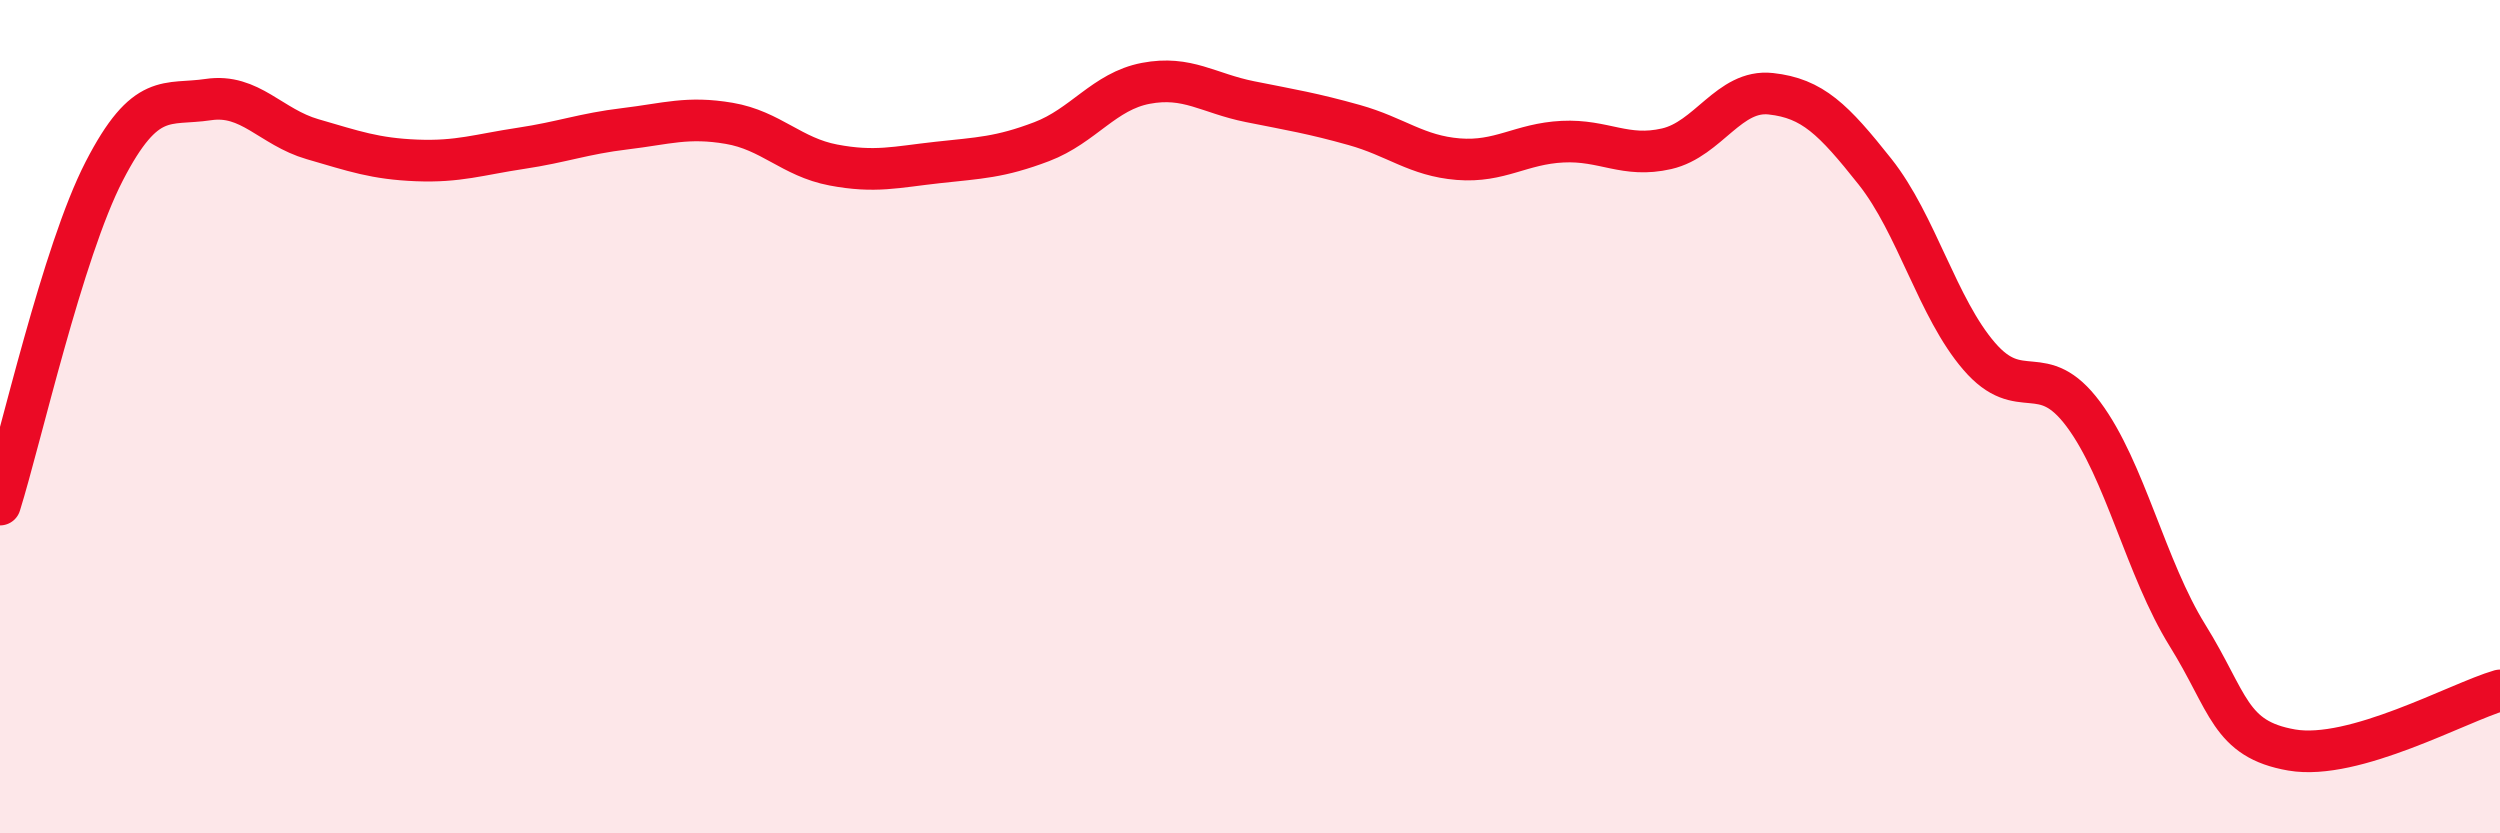
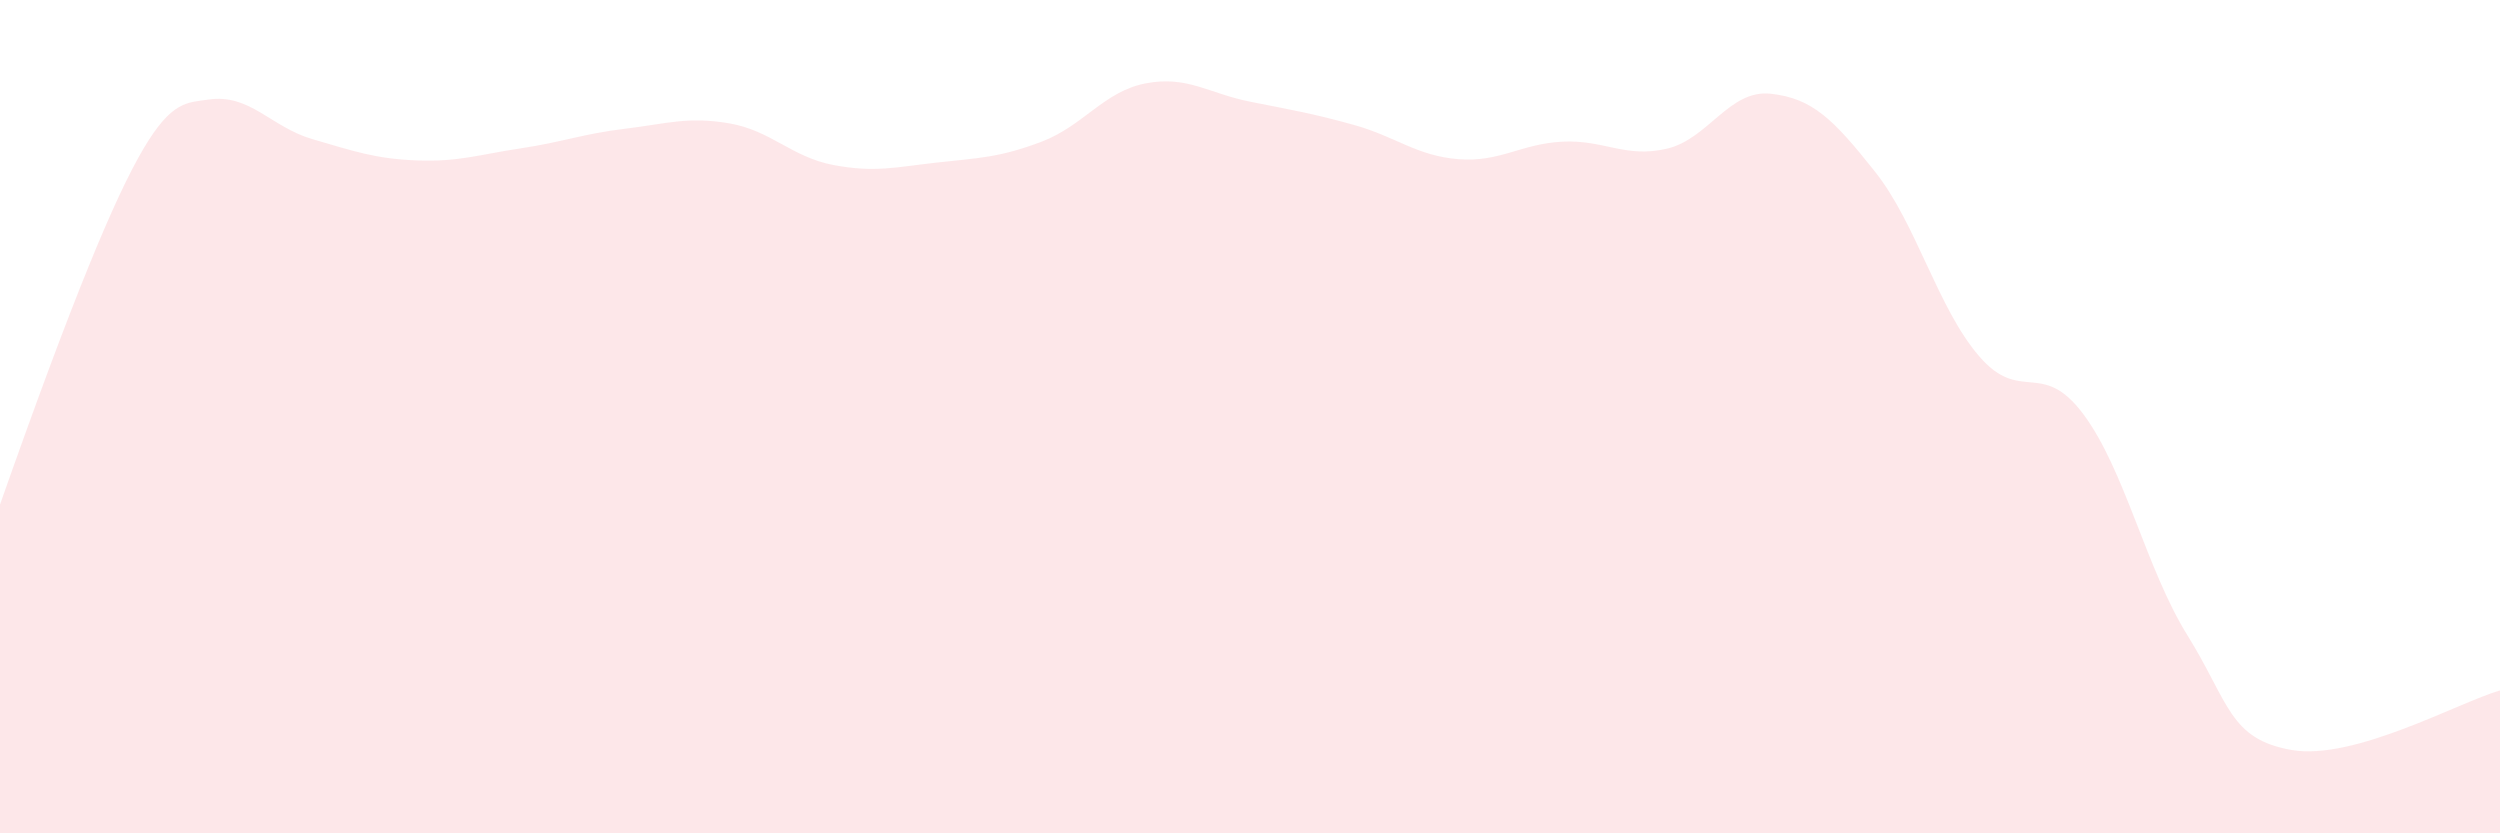
<svg xmlns="http://www.w3.org/2000/svg" width="60" height="20" viewBox="0 0 60 20">
-   <path d="M 0,12.11 C 0.5,10.51 1.5,6.05 2.5,4.11 C 3.5,2.17 4,2.54 5,2.39 C 6,2.24 6.5,3.05 7.5,3.34 C 8.5,3.63 9,3.81 10,3.85 C 11,3.89 11.5,3.71 12.5,3.56 C 13.5,3.41 14,3.21 15,3.09 C 16,2.97 16.5,2.79 17.5,2.96 C 18.5,3.13 19,3.77 20,3.96 C 21,4.15 21.5,4.01 22.5,3.9 C 23.5,3.79 24,3.78 25,3.4 C 26,3.02 26.5,2.19 27.5,2 C 28.5,1.81 29,2.24 30,2.44 C 31,2.64 31.5,2.72 32.5,3 C 33.5,3.28 34,3.74 35,3.82 C 36,3.9 36.5,3.45 37.5,3.4 C 38.5,3.35 39,3.8 40,3.57 C 41,3.34 41.5,2.14 42.5,2.25 C 43.5,2.36 44,2.86 45,4.12 C 46,5.38 46.5,7.39 47.5,8.55 C 48.5,9.71 49,8.6 50,9.94 C 51,11.28 51.5,13.64 52.5,15.25 C 53.5,16.86 53.5,17.74 55,18 C 56.5,18.26 59,16.86 60,16.57L60 20L0 20Z" fill="#EB0A25" opacity="0.1" stroke-linecap="round" stroke-linejoin="round" />
-   <path d="M 0,12.11 C 0.5,10.51 1.5,6.05 2.5,4.11 C 3.5,2.17 4,2.54 5,2.39 C 6,2.24 6.5,3.05 7.5,3.34 C 8.5,3.63 9,3.81 10,3.85 C 11,3.89 11.5,3.71 12.5,3.56 C 13.5,3.41 14,3.21 15,3.09 C 16,2.97 16.5,2.79 17.5,2.96 C 18.5,3.13 19,3.77 20,3.96 C 21,4.15 21.5,4.01 22.5,3.9 C 23.5,3.79 24,3.78 25,3.4 C 26,3.02 26.5,2.19 27.5,2 C 28.5,1.81 29,2.24 30,2.44 C 31,2.64 31.5,2.72 32.5,3 C 33.5,3.28 34,3.74 35,3.82 C 36,3.9 36.5,3.45 37.5,3.4 C 38.5,3.35 39,3.8 40,3.57 C 41,3.34 41.5,2.14 42.5,2.25 C 43.5,2.36 44,2.86 45,4.12 C 46,5.38 46.5,7.39 47.5,8.55 C 48.5,9.71 49,8.6 50,9.94 C 51,11.28 51.5,13.64 52.5,15.25 C 53.5,16.86 53.5,17.74 55,18 C 56.5,18.26 59,16.86 60,16.57" stroke="#EB0A25" stroke-width="1" fill="none" stroke-linecap="round" stroke-linejoin="round" />
+   <path d="M 0,12.11 C 3.5,2.17 4,2.54 5,2.39 C 6,2.24 6.5,3.05 7.5,3.34 C 8.5,3.63 9,3.81 10,3.85 C 11,3.89 11.5,3.71 12.5,3.56 C 13.5,3.41 14,3.21 15,3.09 C 16,2.97 16.5,2.79 17.5,2.96 C 18.5,3.13 19,3.77 20,3.96 C 21,4.15 21.5,4.01 22.5,3.9 C 23.5,3.79 24,3.78 25,3.4 C 26,3.02 26.5,2.19 27.5,2 C 28.5,1.81 29,2.24 30,2.44 C 31,2.64 31.5,2.72 32.5,3 C 33.5,3.28 34,3.74 35,3.82 C 36,3.9 36.5,3.45 37.5,3.4 C 38.5,3.35 39,3.8 40,3.57 C 41,3.34 41.5,2.14 42.5,2.25 C 43.5,2.36 44,2.86 45,4.12 C 46,5.38 46.5,7.39 47.5,8.55 C 48.5,9.71 49,8.6 50,9.94 C 51,11.28 51.5,13.64 52.5,15.25 C 53.5,16.86 53.5,17.74 55,18 C 56.5,18.26 59,16.86 60,16.57L60 20L0 20Z" fill="#EB0A25" opacity="0.1" stroke-linecap="round" stroke-linejoin="round" />
</svg>